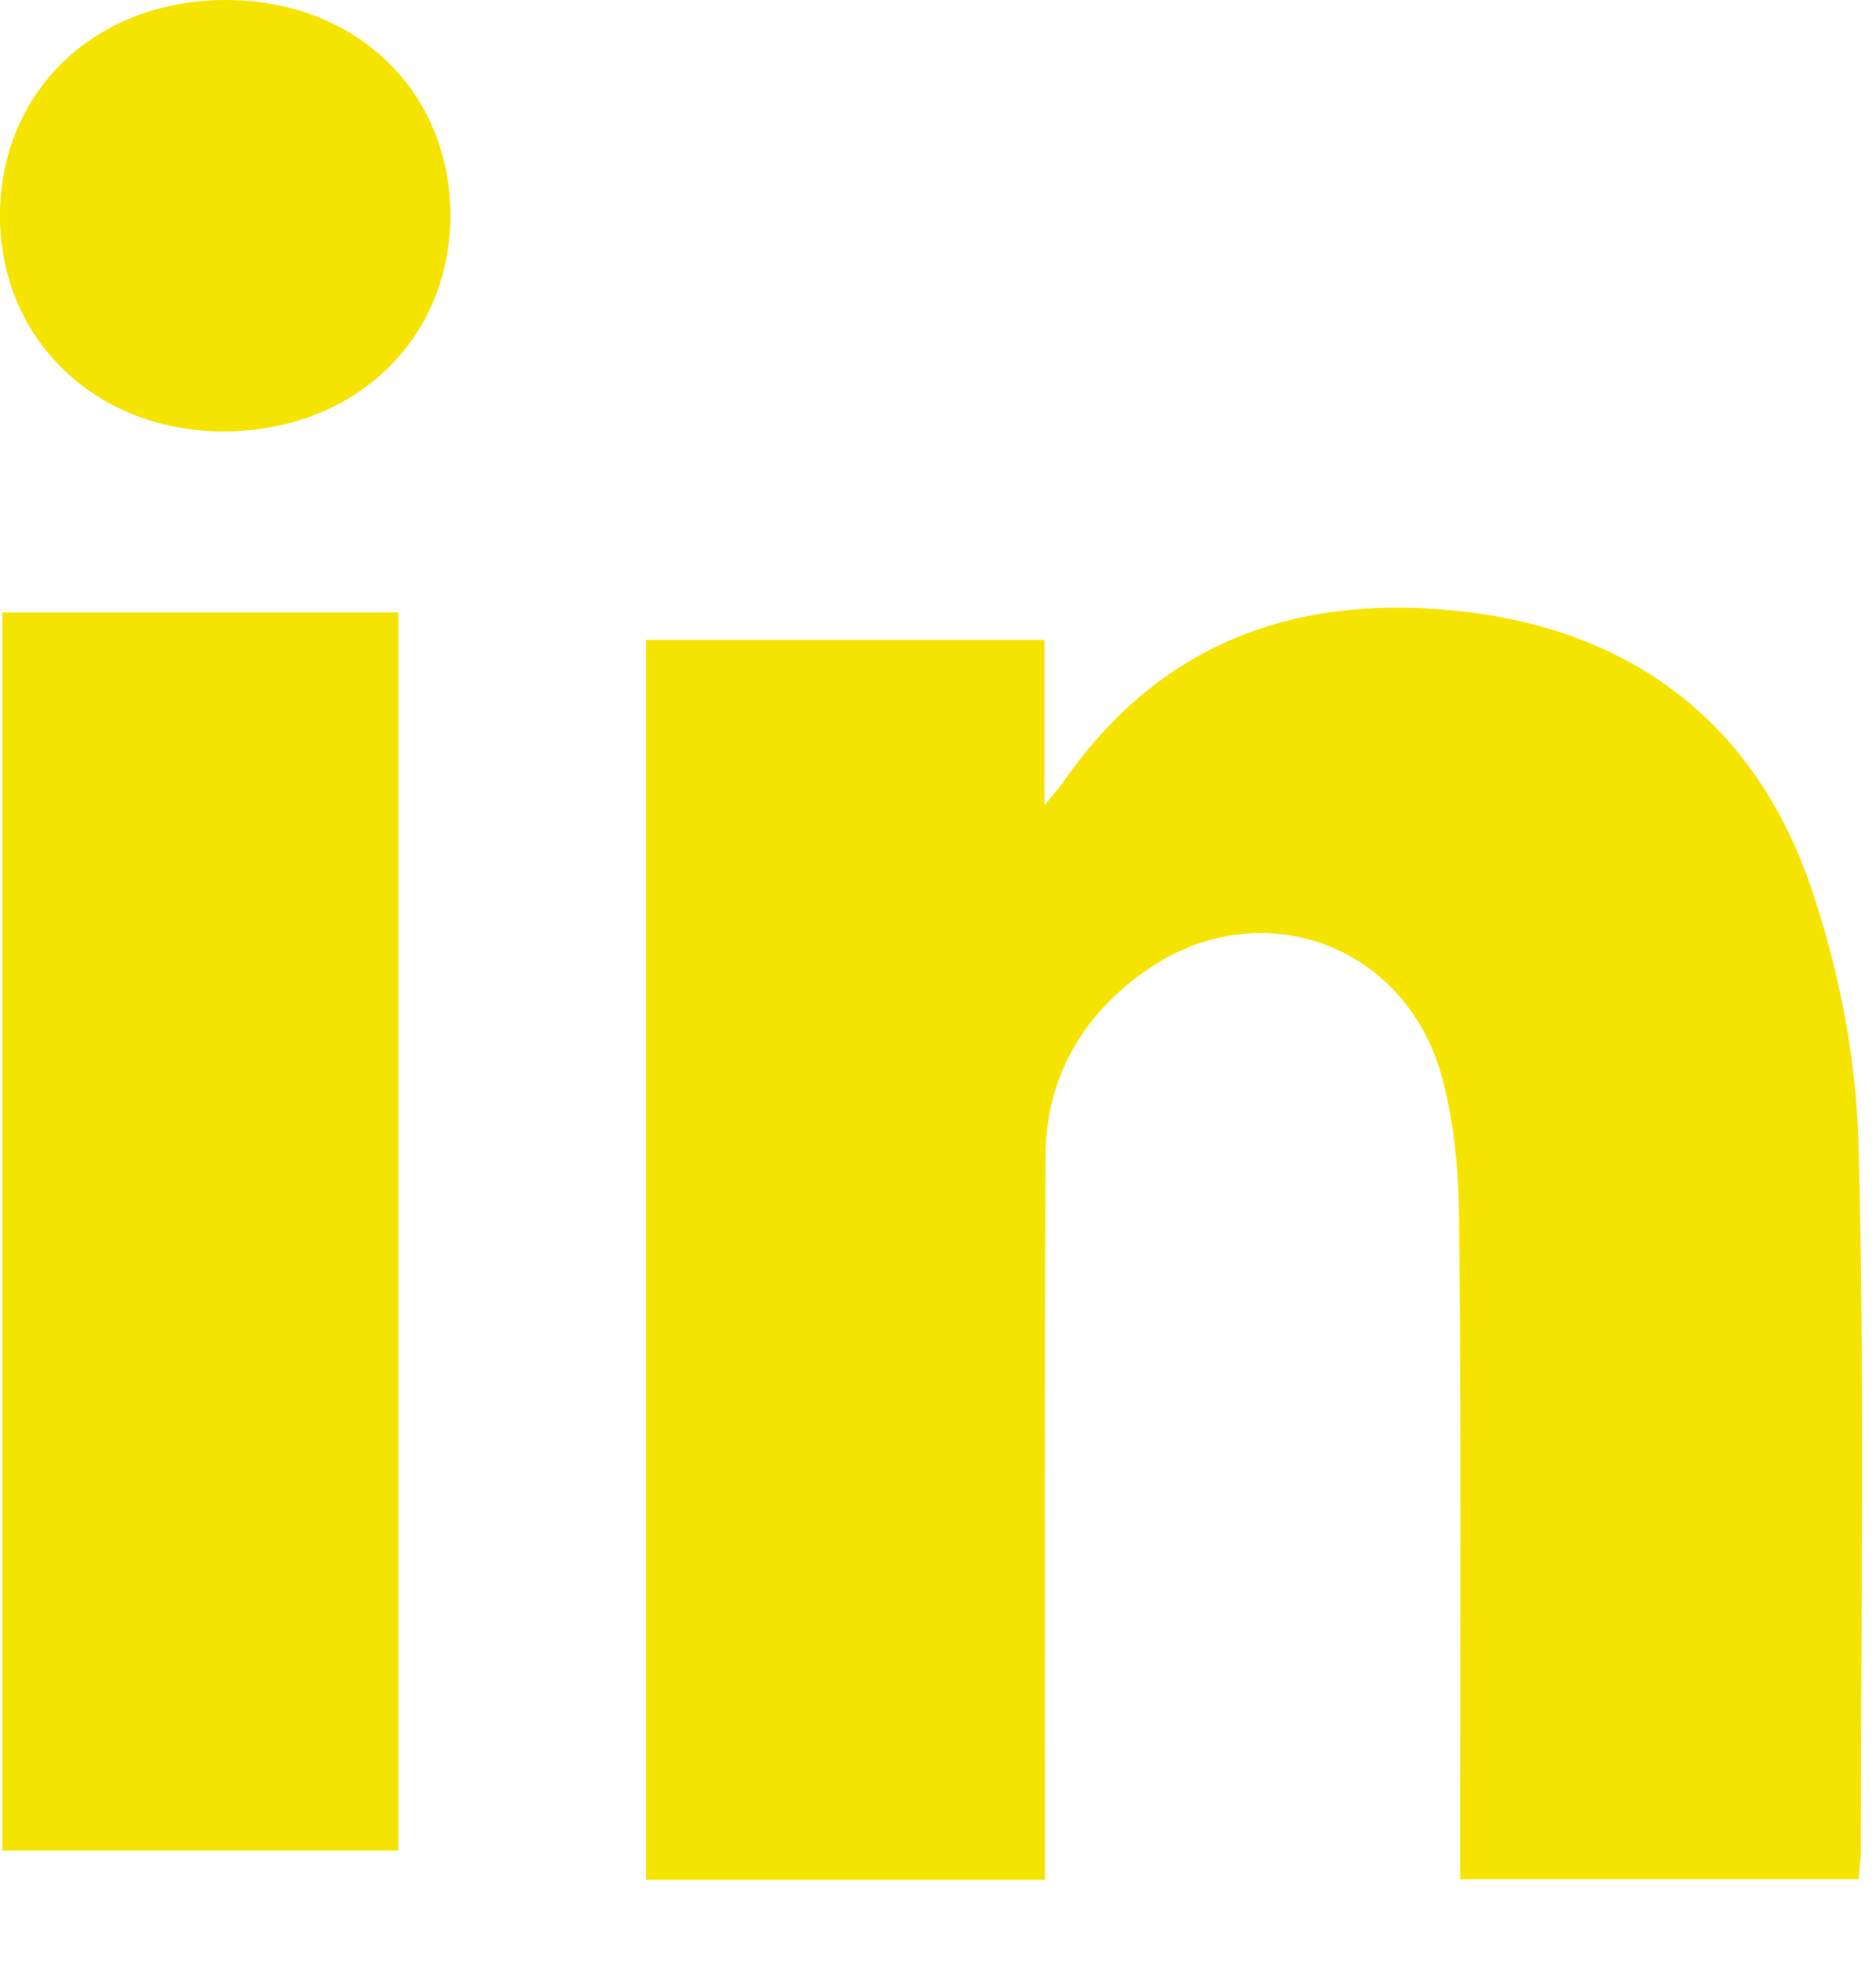
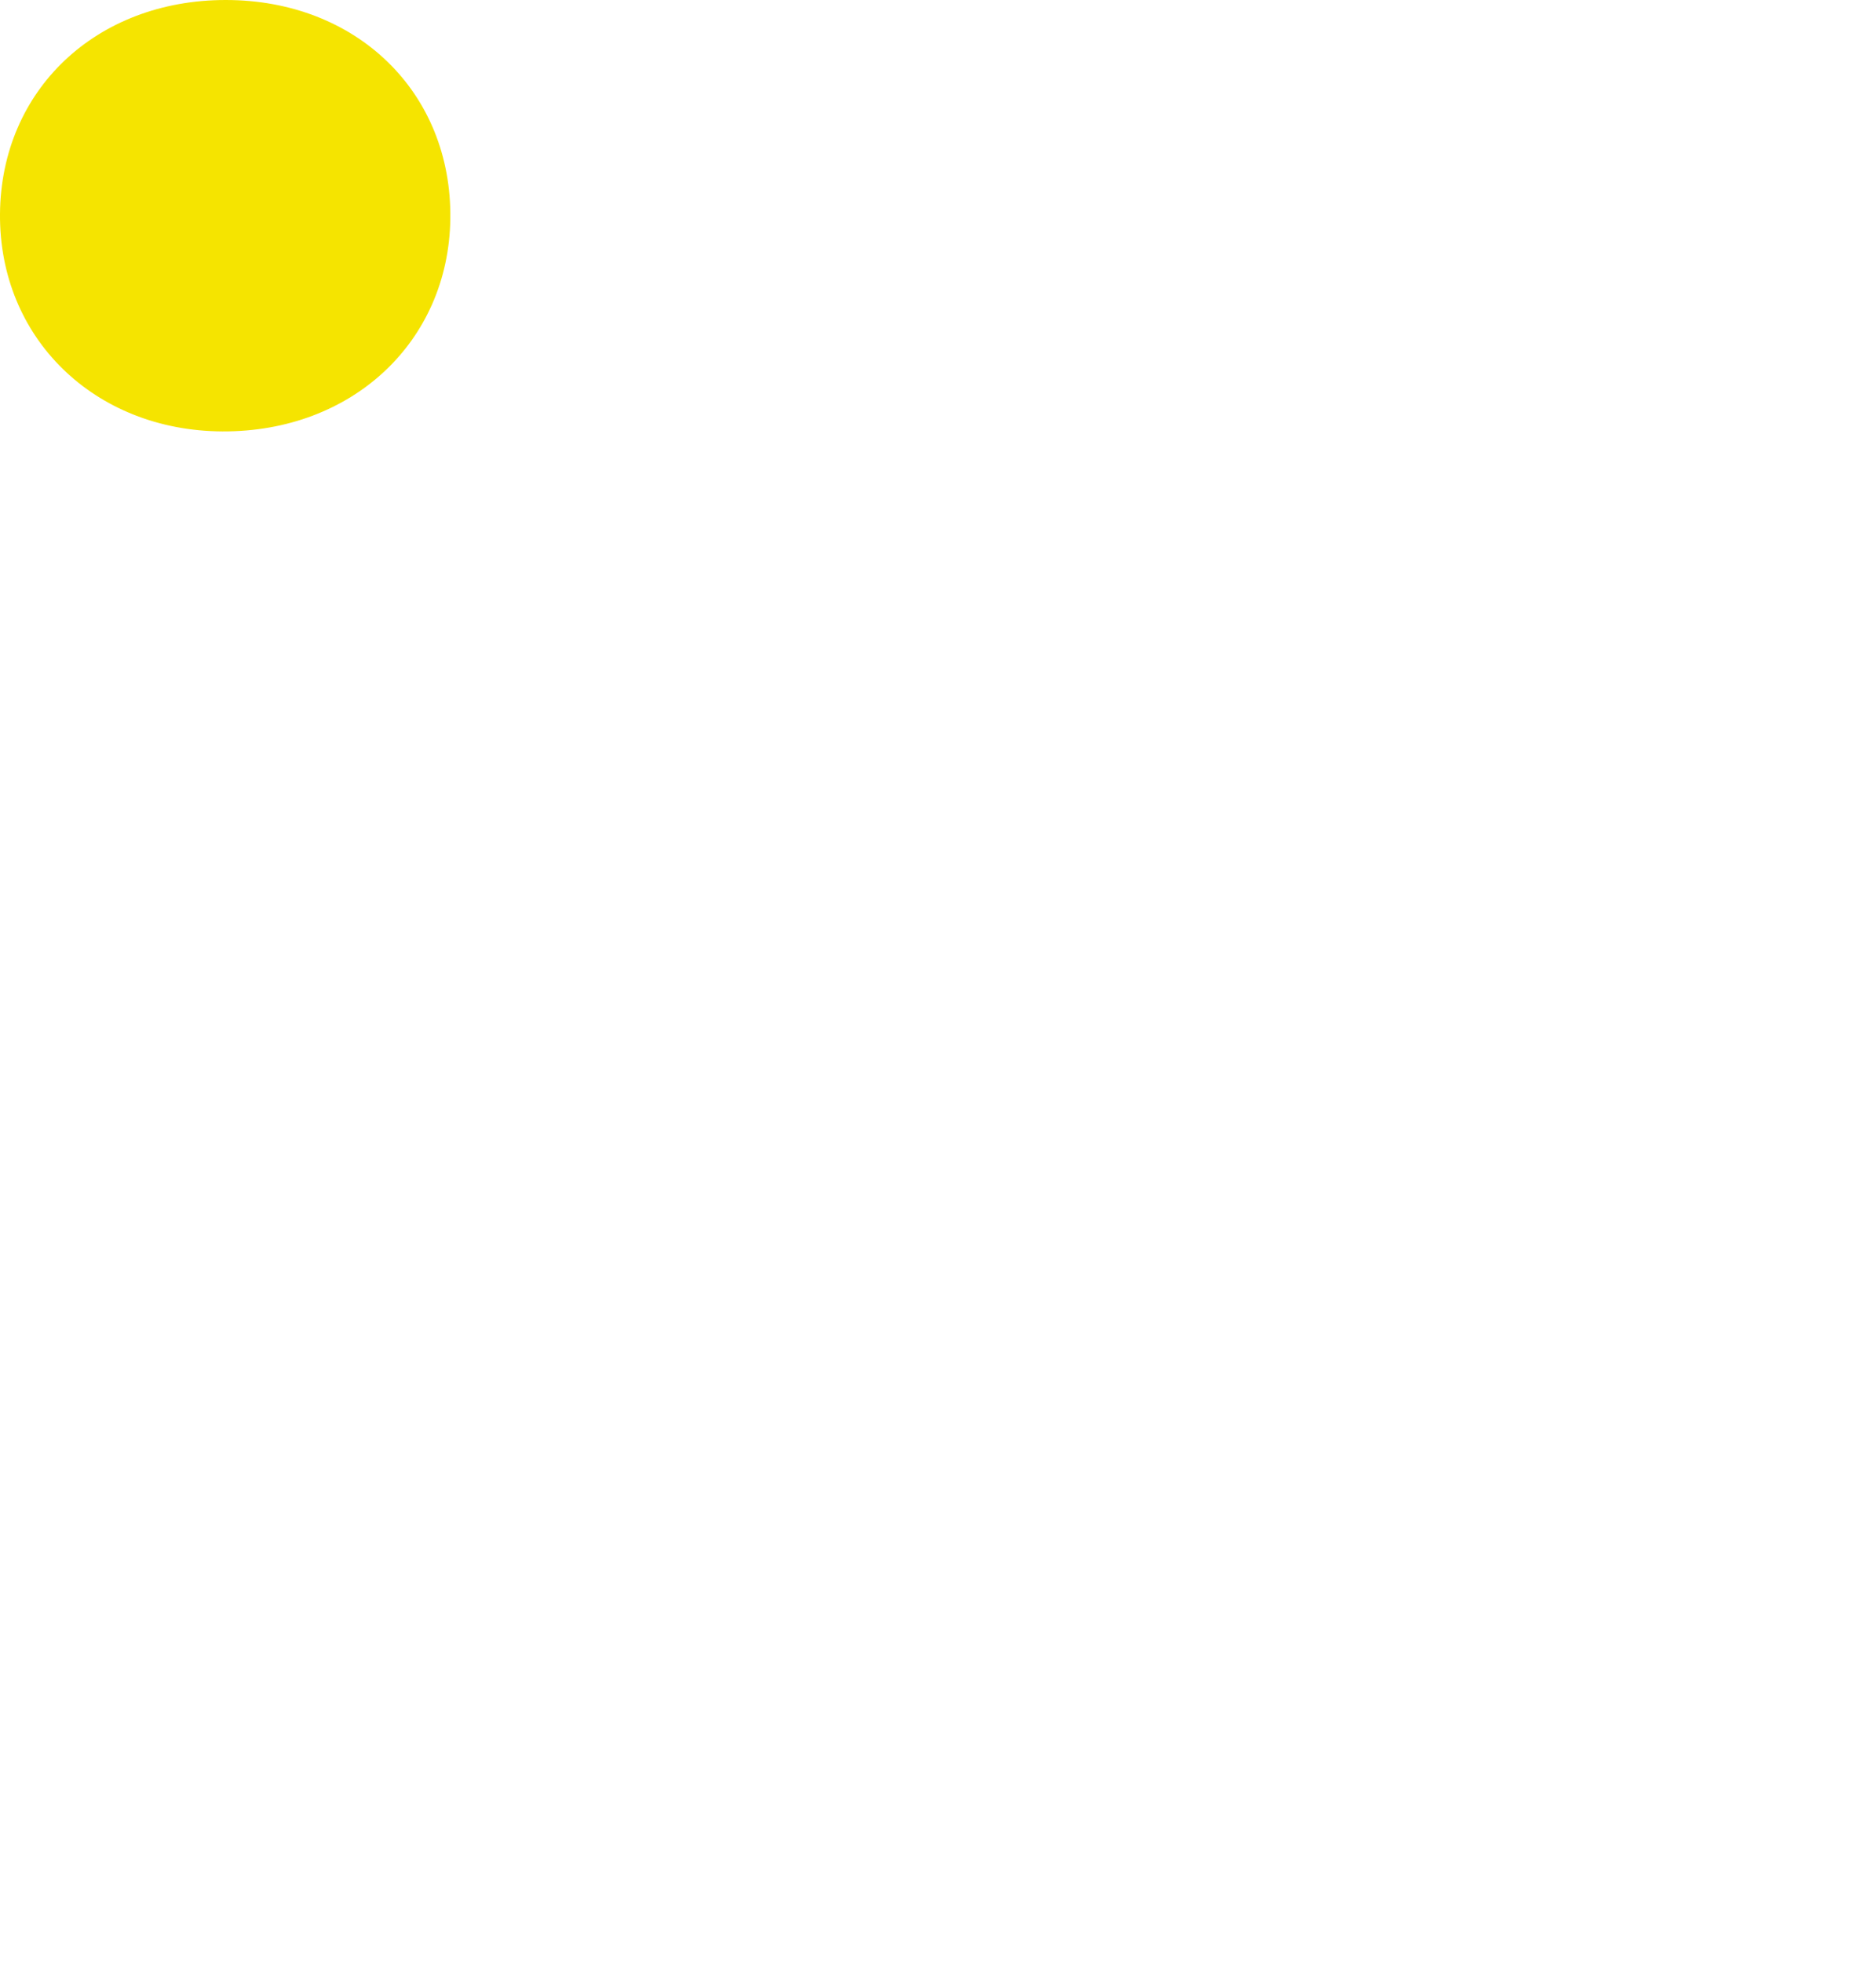
<svg xmlns="http://www.w3.org/2000/svg" width="22" height="23" viewBox="0 0 22 23" fill="none">
-   <path d="M12.254 22.039C10.669 22.039 9.136 22.039 7.577 22.039C7.577 17.182 7.577 12.36 7.577 7.503C9.129 7.503 10.669 7.503 12.248 7.503C12.248 8.121 12.248 8.712 12.248 9.444C12.387 9.27 12.447 9.209 12.493 9.135C13.654 7.483 15.286 6.946 17.191 7.174C19.168 7.409 20.588 8.497 21.238 10.405C21.563 11.359 21.768 12.4 21.795 13.407C21.868 16.175 21.822 18.949 21.822 21.723C21.822 21.817 21.802 21.911 21.795 22.032C20.236 22.032 18.703 22.032 17.124 22.032C17.124 21.817 17.124 21.642 17.124 21.468C17.124 19.07 17.137 16.672 17.111 14.274C17.104 13.71 17.051 13.125 16.899 12.588C16.454 11.05 14.762 10.459 13.449 11.372C12.706 11.889 12.268 12.615 12.261 13.549C12.248 16.175 12.254 18.801 12.254 21.428C12.254 21.622 12.254 21.817 12.254 22.039Z" fill="#F5E400" />
-   <path d="M4.671 21.696C3.098 21.696 1.579 21.696 0.027 21.696C0.027 16.853 0.027 12.037 0.027 7.181C1.566 7.181 3.098 7.181 4.671 7.181C4.671 12.004 4.671 16.833 4.671 21.696Z" fill="#F5E400" />
  <path d="M2.647 0C4.187 0 5.301 1.088 5.281 2.566C5.261 4.003 4.134 5.065 2.608 5.058C1.108 5.051 -0.013 3.963 0 2.505C0.013 1.055 1.128 0 2.647 0Z" fill="#F5E400" />
</svg>